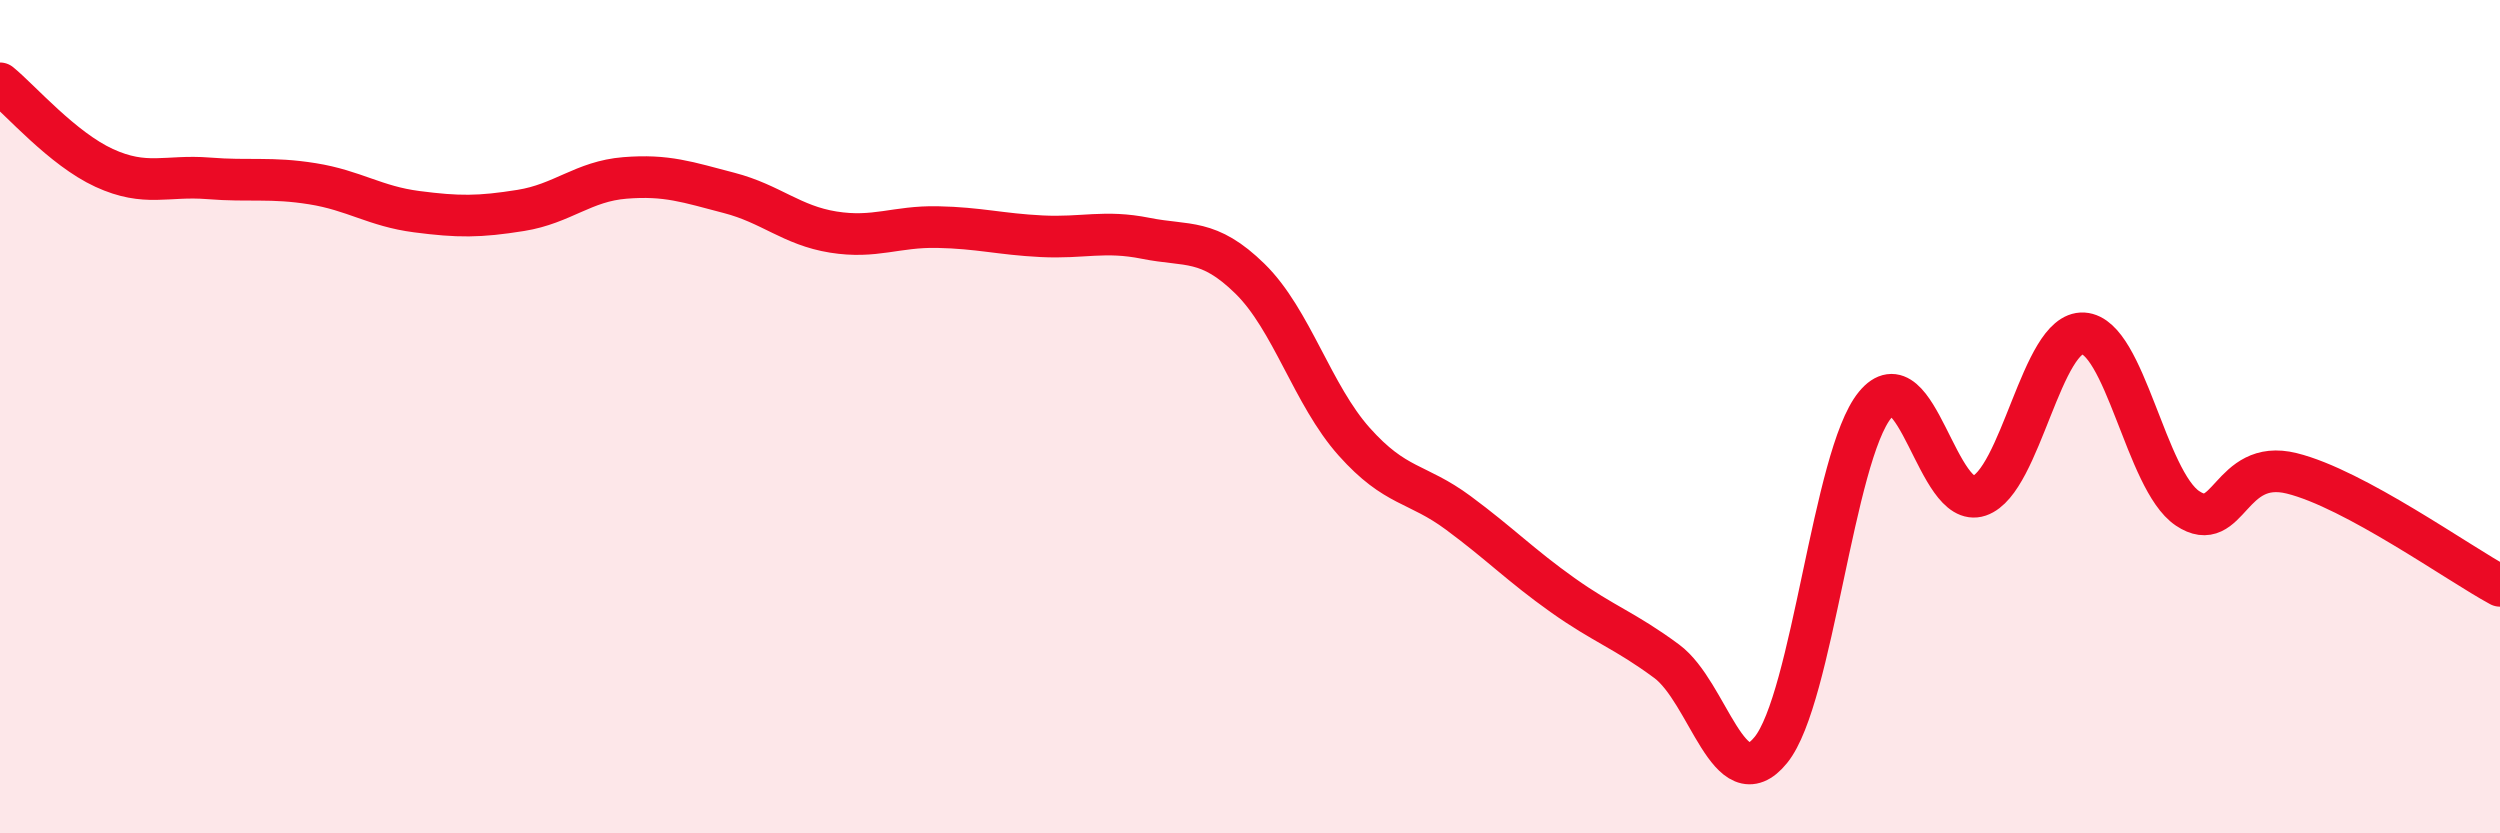
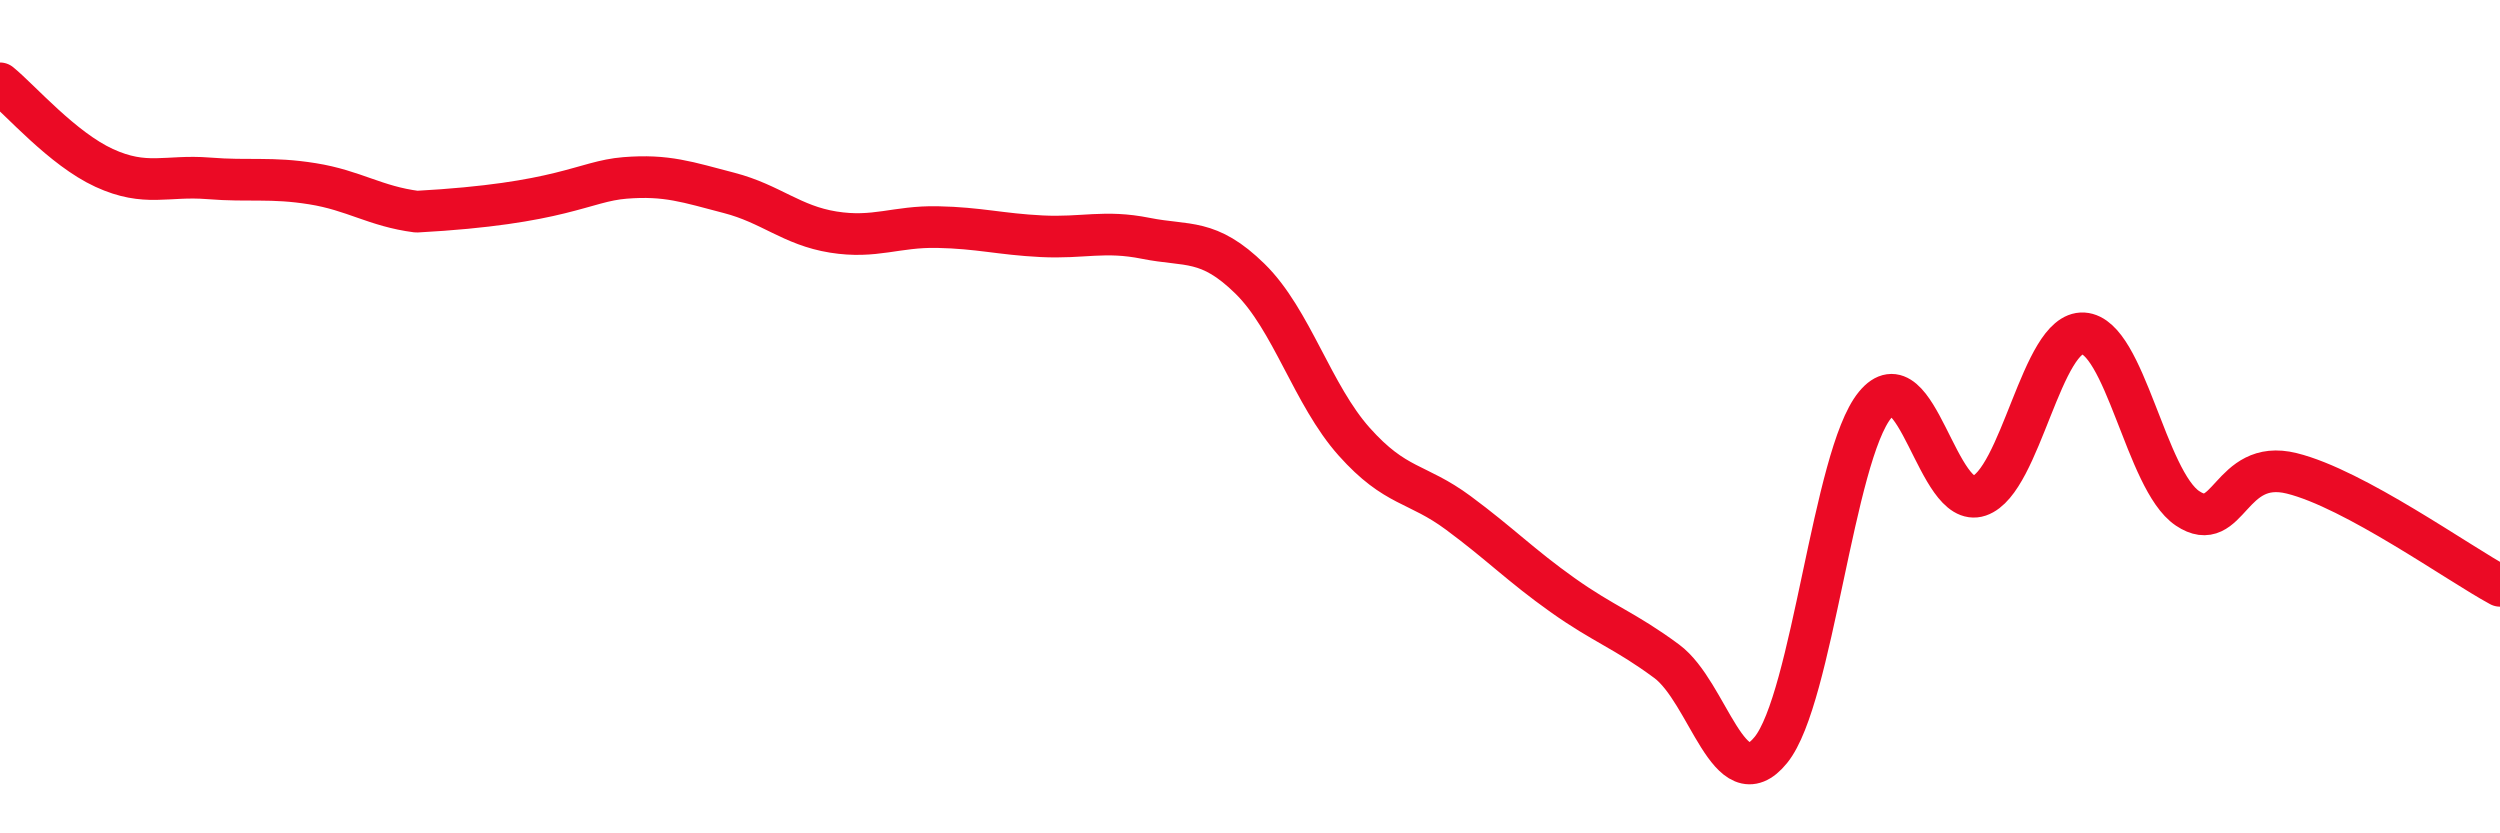
<svg xmlns="http://www.w3.org/2000/svg" width="60" height="20" viewBox="0 0 60 20">
-   <path d="M 0,2 C 0.5,2.41 1.5,3.57 2.5,4.03 C 3.5,4.49 4,4.2 5,4.28 C 6,4.36 6.5,4.25 7.5,4.41 C 8.5,4.57 9,4.95 10,5.08 C 11,5.21 11.5,5.21 12.5,5.05 C 13.5,4.89 14,4.35 15,4.27 C 16,4.19 16.5,4.37 17.5,4.63 C 18.5,4.89 19,5.41 20,5.57 C 21,5.73 21.5,5.43 22.5,5.45 C 23.5,5.47 24,5.62 25,5.67 C 26,5.72 26.5,5.52 27.5,5.72 C 28.5,5.92 29,5.71 30,6.69 C 31,7.67 31.5,9.48 32.5,10.6 C 33.5,11.72 34,11.57 35,12.31 C 36,13.05 36.5,13.57 37.5,14.28 C 38.5,14.99 39,15.13 40,15.87 C 41,16.61 41.5,19.23 42.5,18 C 43.5,16.77 44,10.94 45,9.72 C 46,8.5 46.5,12.24 47.5,11.9 C 48.5,11.56 49,7.94 50,8 C 51,8.06 51.5,11.53 52.5,12.2 C 53.5,12.87 53.5,10.99 55,11.36 C 56.5,11.73 59,13.52 60,14.06L60 20L0 20Z" fill="#EB0A25" opacity="0.1" stroke-linecap="round" stroke-linejoin="round" />
-   <path d="M 0,2 C 0.5,2.41 1.5,3.57 2.5,4.03 C 3.5,4.49 4,4.2 5,4.28 C 6,4.36 6.5,4.25 7.5,4.41 C 8.5,4.57 9,4.95 10,5.08 C 11,5.21 11.5,5.21 12.5,5.05 C 13.5,4.89 14,4.35 15,4.27 C 16,4.19 16.5,4.37 17.5,4.63 C 18.5,4.89 19,5.41 20,5.57 C 21,5.73 21.5,5.43 22.5,5.45 C 23.5,5.47 24,5.62 25,5.67 C 26,5.72 26.5,5.52 27.5,5.72 C 28.5,5.92 29,5.71 30,6.69 C 31,7.67 31.5,9.48 32.5,10.6 C 33.5,11.72 34,11.57 35,12.31 C 36,13.05 36.5,13.57 37.5,14.28 C 38.5,14.99 39,15.13 40,15.87 C 41,16.61 41.5,19.23 42.5,18 C 43.5,16.77 44,10.94 45,9.72 C 46,8.5 46.5,12.24 47.5,11.9 C 48.5,11.56 49,7.94 50,8 C 51,8.06 51.5,11.53 52.5,12.2 C 53.5,12.87 53.5,10.99 55,11.36 C 56.5,11.73 59,13.52 60,14.06" stroke="#EB0A25" stroke-width="1" fill="none" stroke-linecap="round" stroke-linejoin="round" />
+   <path d="M 0,2 C 0.5,2.41 1.5,3.57 2.5,4.03 C 3.5,4.49 4,4.2 5,4.28 C 6,4.36 6.5,4.25 7.5,4.41 C 8.5,4.57 9,4.95 10,5.08 C 13.5,4.89 14,4.35 15,4.27 C 16,4.19 16.5,4.37 17.5,4.63 C 18.5,4.89 19,5.41 20,5.57 C 21,5.73 21.5,5.43 22.5,5.45 C 23.5,5.47 24,5.62 25,5.67 C 26,5.72 26.5,5.52 27.5,5.72 C 28.5,5.92 29,5.71 30,6.69 C 31,7.67 31.5,9.48 32.5,10.6 C 33.5,11.72 34,11.57 35,12.31 C 36,13.05 36.5,13.57 37.5,14.28 C 38.5,14.99 39,15.13 40,15.87 C 41,16.61 41.5,19.23 42.5,18 C 43.5,16.77 44,10.94 45,9.72 C 46,8.5 46.5,12.24 47.5,11.9 C 48.5,11.56 49,7.94 50,8 C 51,8.06 51.5,11.53 52.5,12.2 C 53.5,12.87 53.5,10.99 55,11.36 C 56.5,11.73 59,13.52 60,14.06" stroke="#EB0A25" stroke-width="1" fill="none" stroke-linecap="round" stroke-linejoin="round" />
</svg>